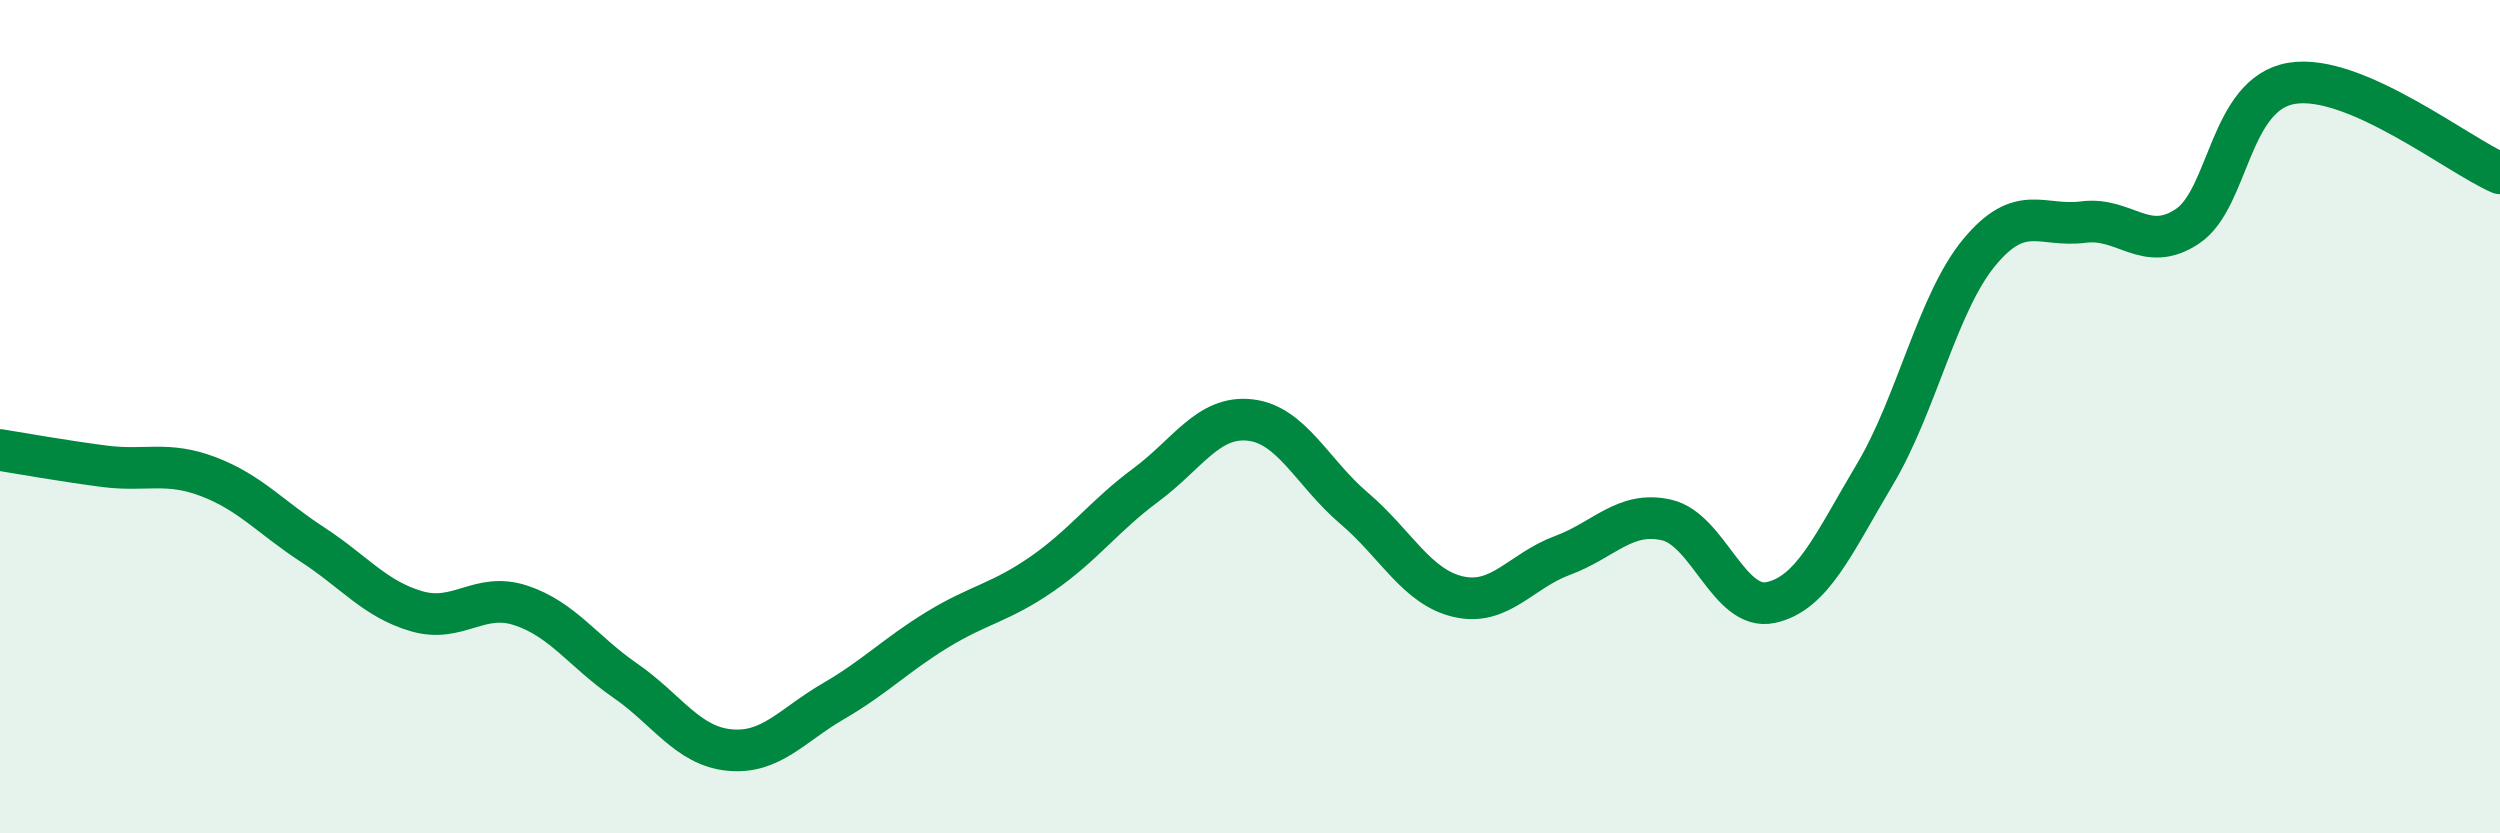
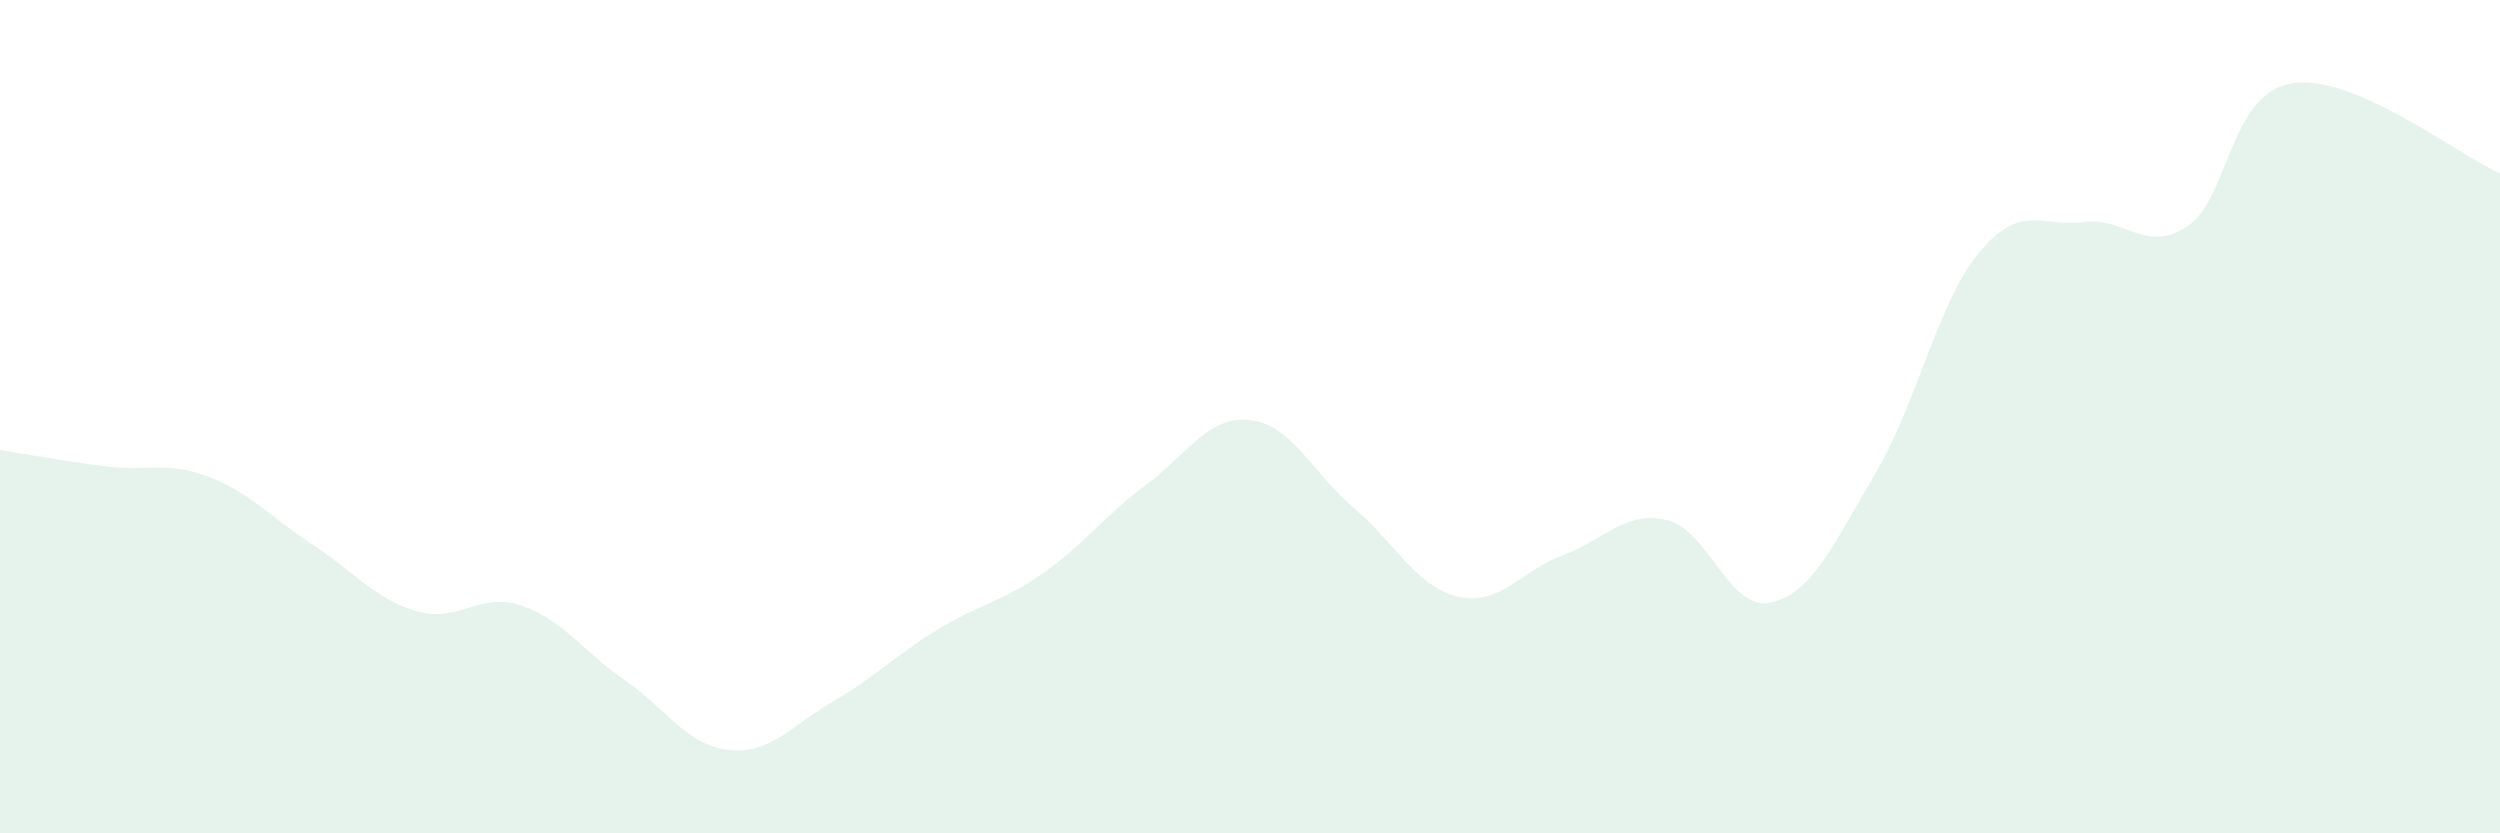
<svg xmlns="http://www.w3.org/2000/svg" width="60" height="20" viewBox="0 0 60 20">
  <path d="M 0,10.8 C 0.5,10.88 1.5,11.06 2.5,11.19 C 3.5,11.32 4,11.06 5,11.44 C 6,11.82 6.5,12.42 7.5,13.07 C 8.5,13.72 9,14.38 10,14.67 C 11,14.96 11.5,14.2 12.5,14.53 C 13.5,14.86 14,15.64 15,16.33 C 16,17.02 16.5,17.9 17.5,18 C 18.5,18.1 19,17.41 20,16.83 C 21,16.25 21.5,15.72 22.5,15.11 C 23.5,14.5 24,14.47 25,13.78 C 26,13.09 26.5,12.38 27.5,11.64 C 28.5,10.9 29,9.97 30,10.08 C 31,10.19 31.5,11.35 32.5,12.2 C 33.5,13.05 34,14.09 35,14.32 C 36,14.55 36.5,13.7 37.5,13.33 C 38.5,12.96 39,12.25 40,12.48 C 41,12.71 41.5,14.68 42.5,14.46 C 43.5,14.24 44,13.06 45,11.38 C 46,9.7 46.5,7.27 47.5,6.06 C 48.5,4.85 49,5.46 50,5.33 C 51,5.2 51.5,6.1 52.5,5.43 C 53.5,4.76 53.5,2.25 55,2 C 56.5,1.75 59,3.73 60,4.16L60 20L0 20Z" fill="#008740" opacity="0.1" stroke-linecap="round" stroke-linejoin="round" />
-   <path d="M 0,10.8 C 0.5,10.88 1.5,11.06 2.5,11.19 C 3.5,11.32 4,11.06 5,11.44 C 6,11.82 6.5,12.42 7.5,13.07 C 8.5,13.72 9,14.38 10,14.67 C 11,14.96 11.5,14.2 12.5,14.53 C 13.5,14.86 14,15.64 15,16.33 C 16,17.02 16.5,17.9 17.5,18 C 18.5,18.1 19,17.41 20,16.83 C 21,16.25 21.5,15.72 22.5,15.11 C 23.5,14.5 24,14.47 25,13.78 C 26,13.09 26.5,12.38 27.5,11.64 C 28.5,10.9 29,9.97 30,10.08 C 31,10.19 31.5,11.35 32.5,12.2 C 33.5,13.05 34,14.09 35,14.32 C 36,14.55 36.5,13.7 37.5,13.33 C 38.5,12.96 39,12.25 40,12.48 C 41,12.71 41.5,14.68 42.5,14.46 C 43.5,14.24 44,13.06 45,11.38 C 46,9.7 46.5,7.27 47.5,6.06 C 48.5,4.85 49,5.46 50,5.33 C 51,5.2 51.5,6.1 52.5,5.43 C 53.5,4.76 53.5,2.25 55,2 C 56.5,1.75 59,3.73 60,4.16" stroke="#008740" stroke-width="1" fill="none" stroke-linecap="round" stroke-linejoin="round" />
</svg>